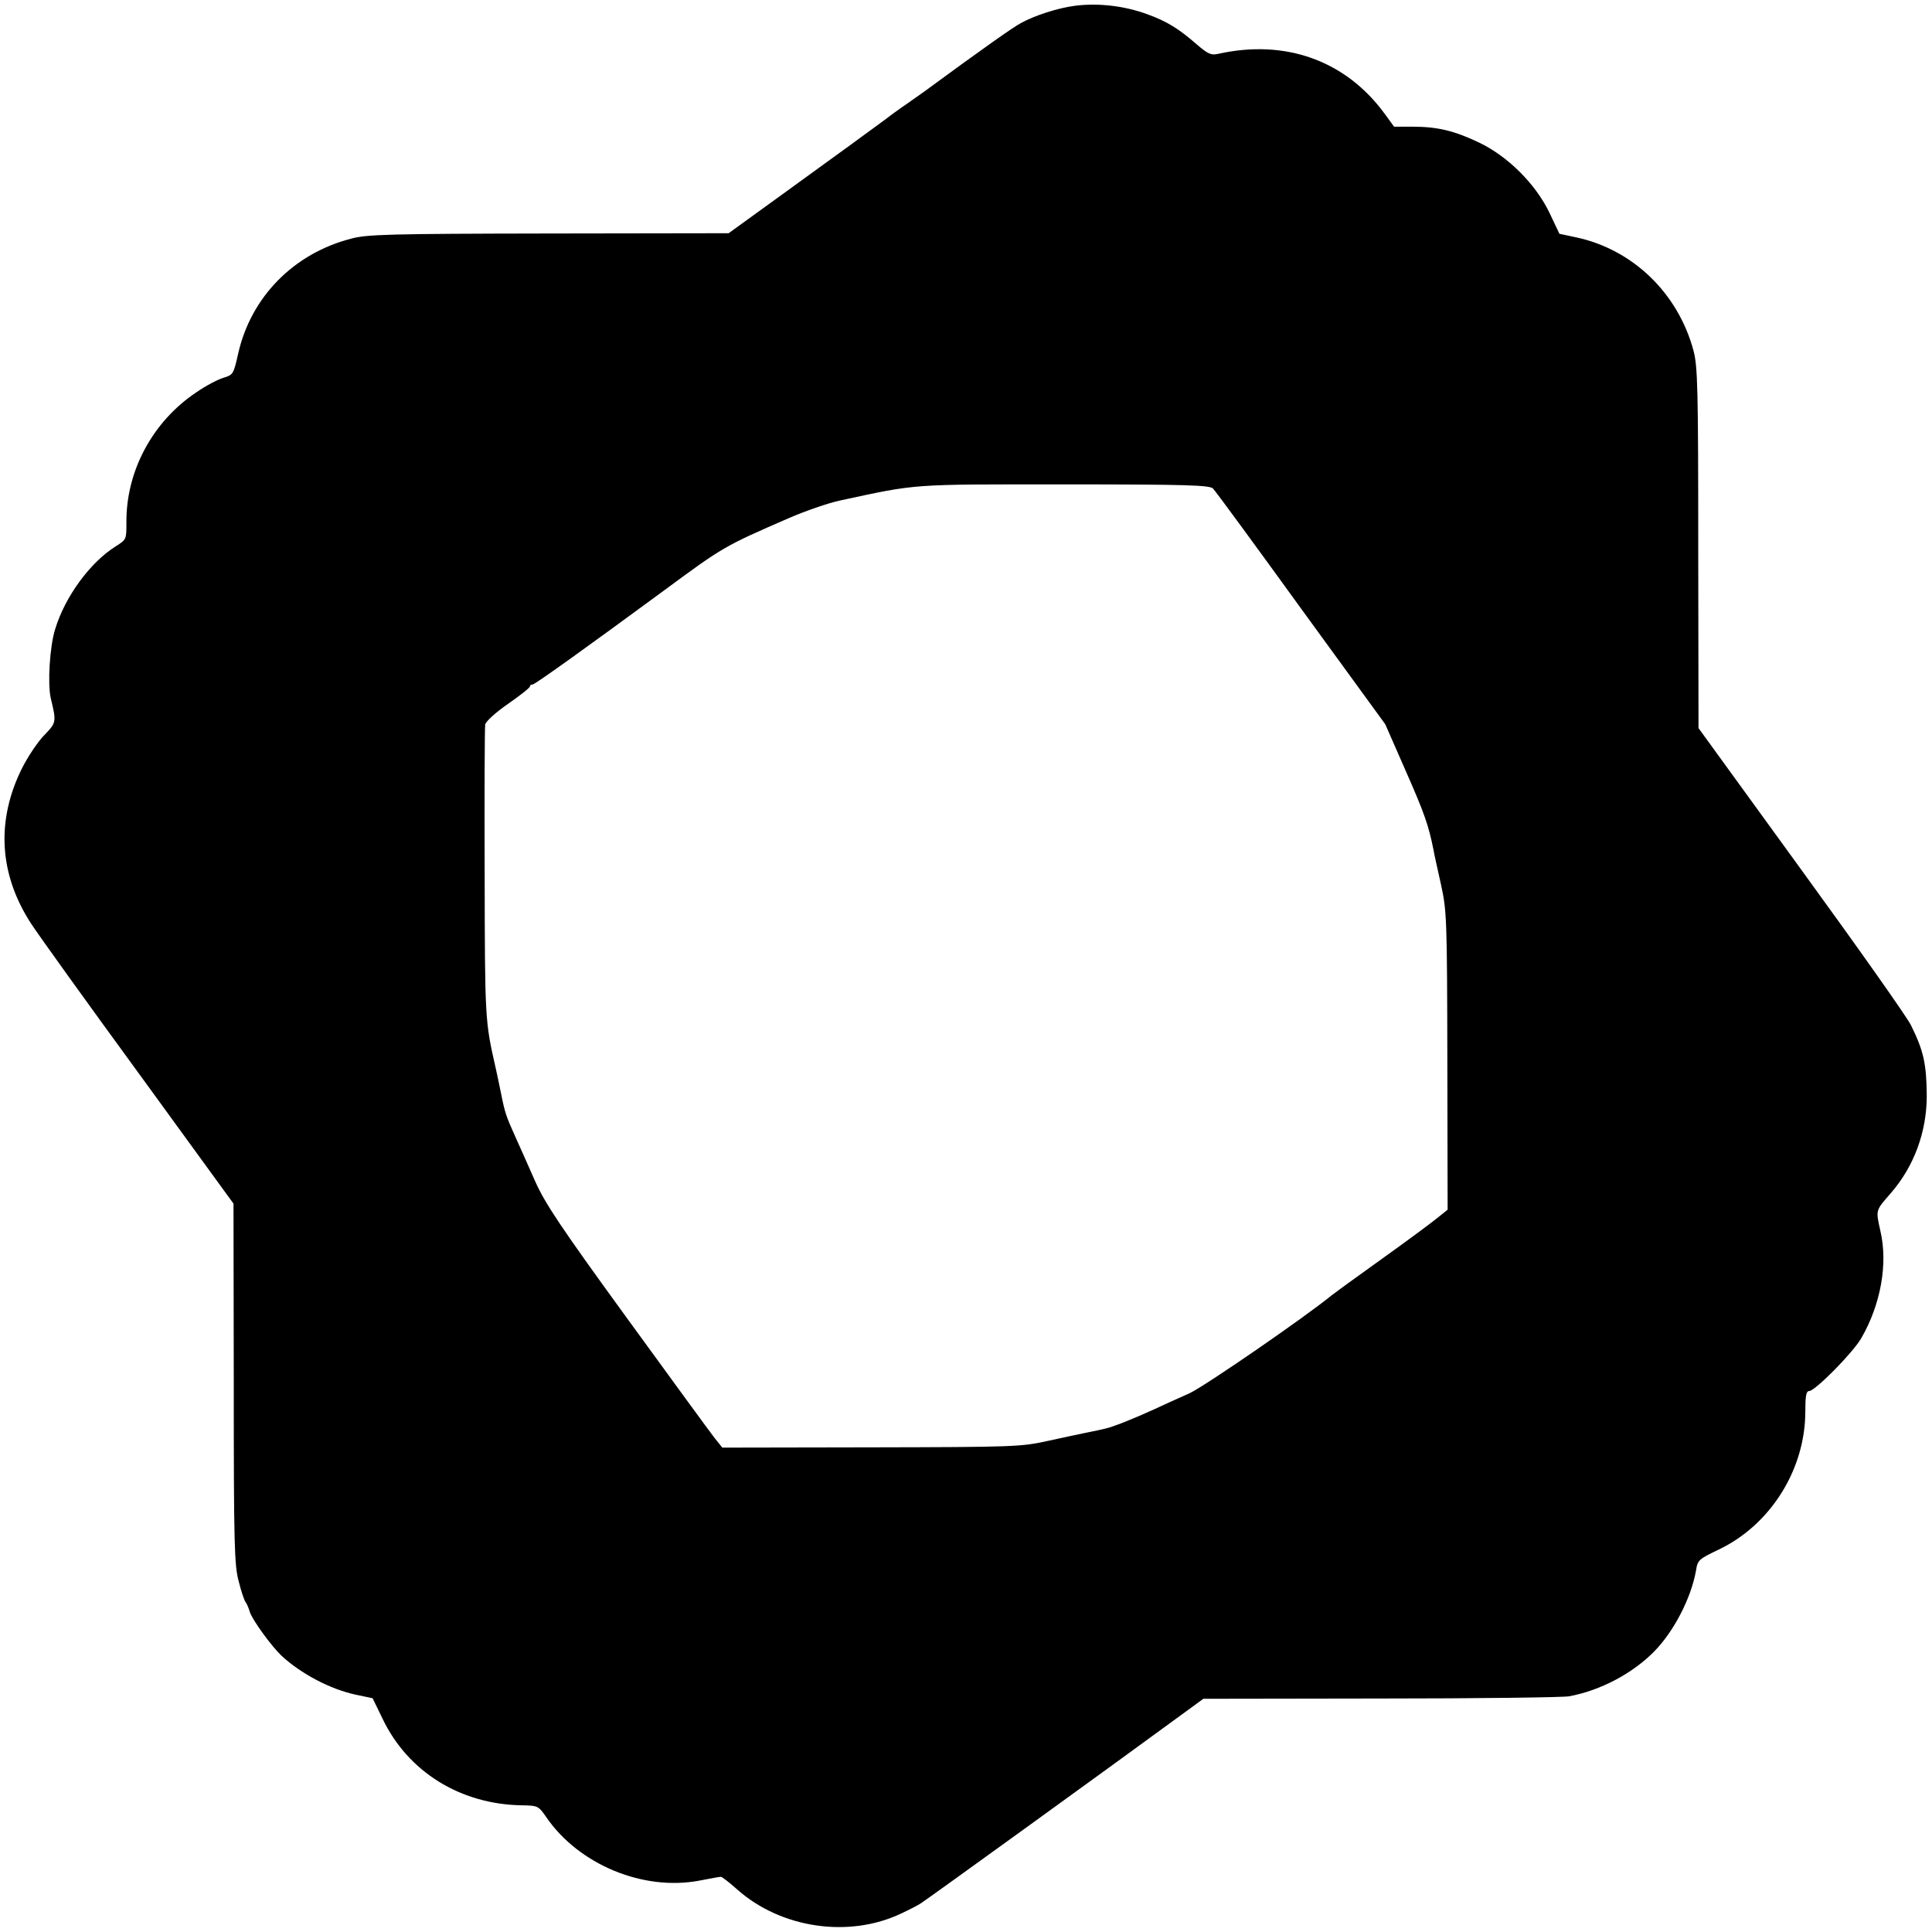
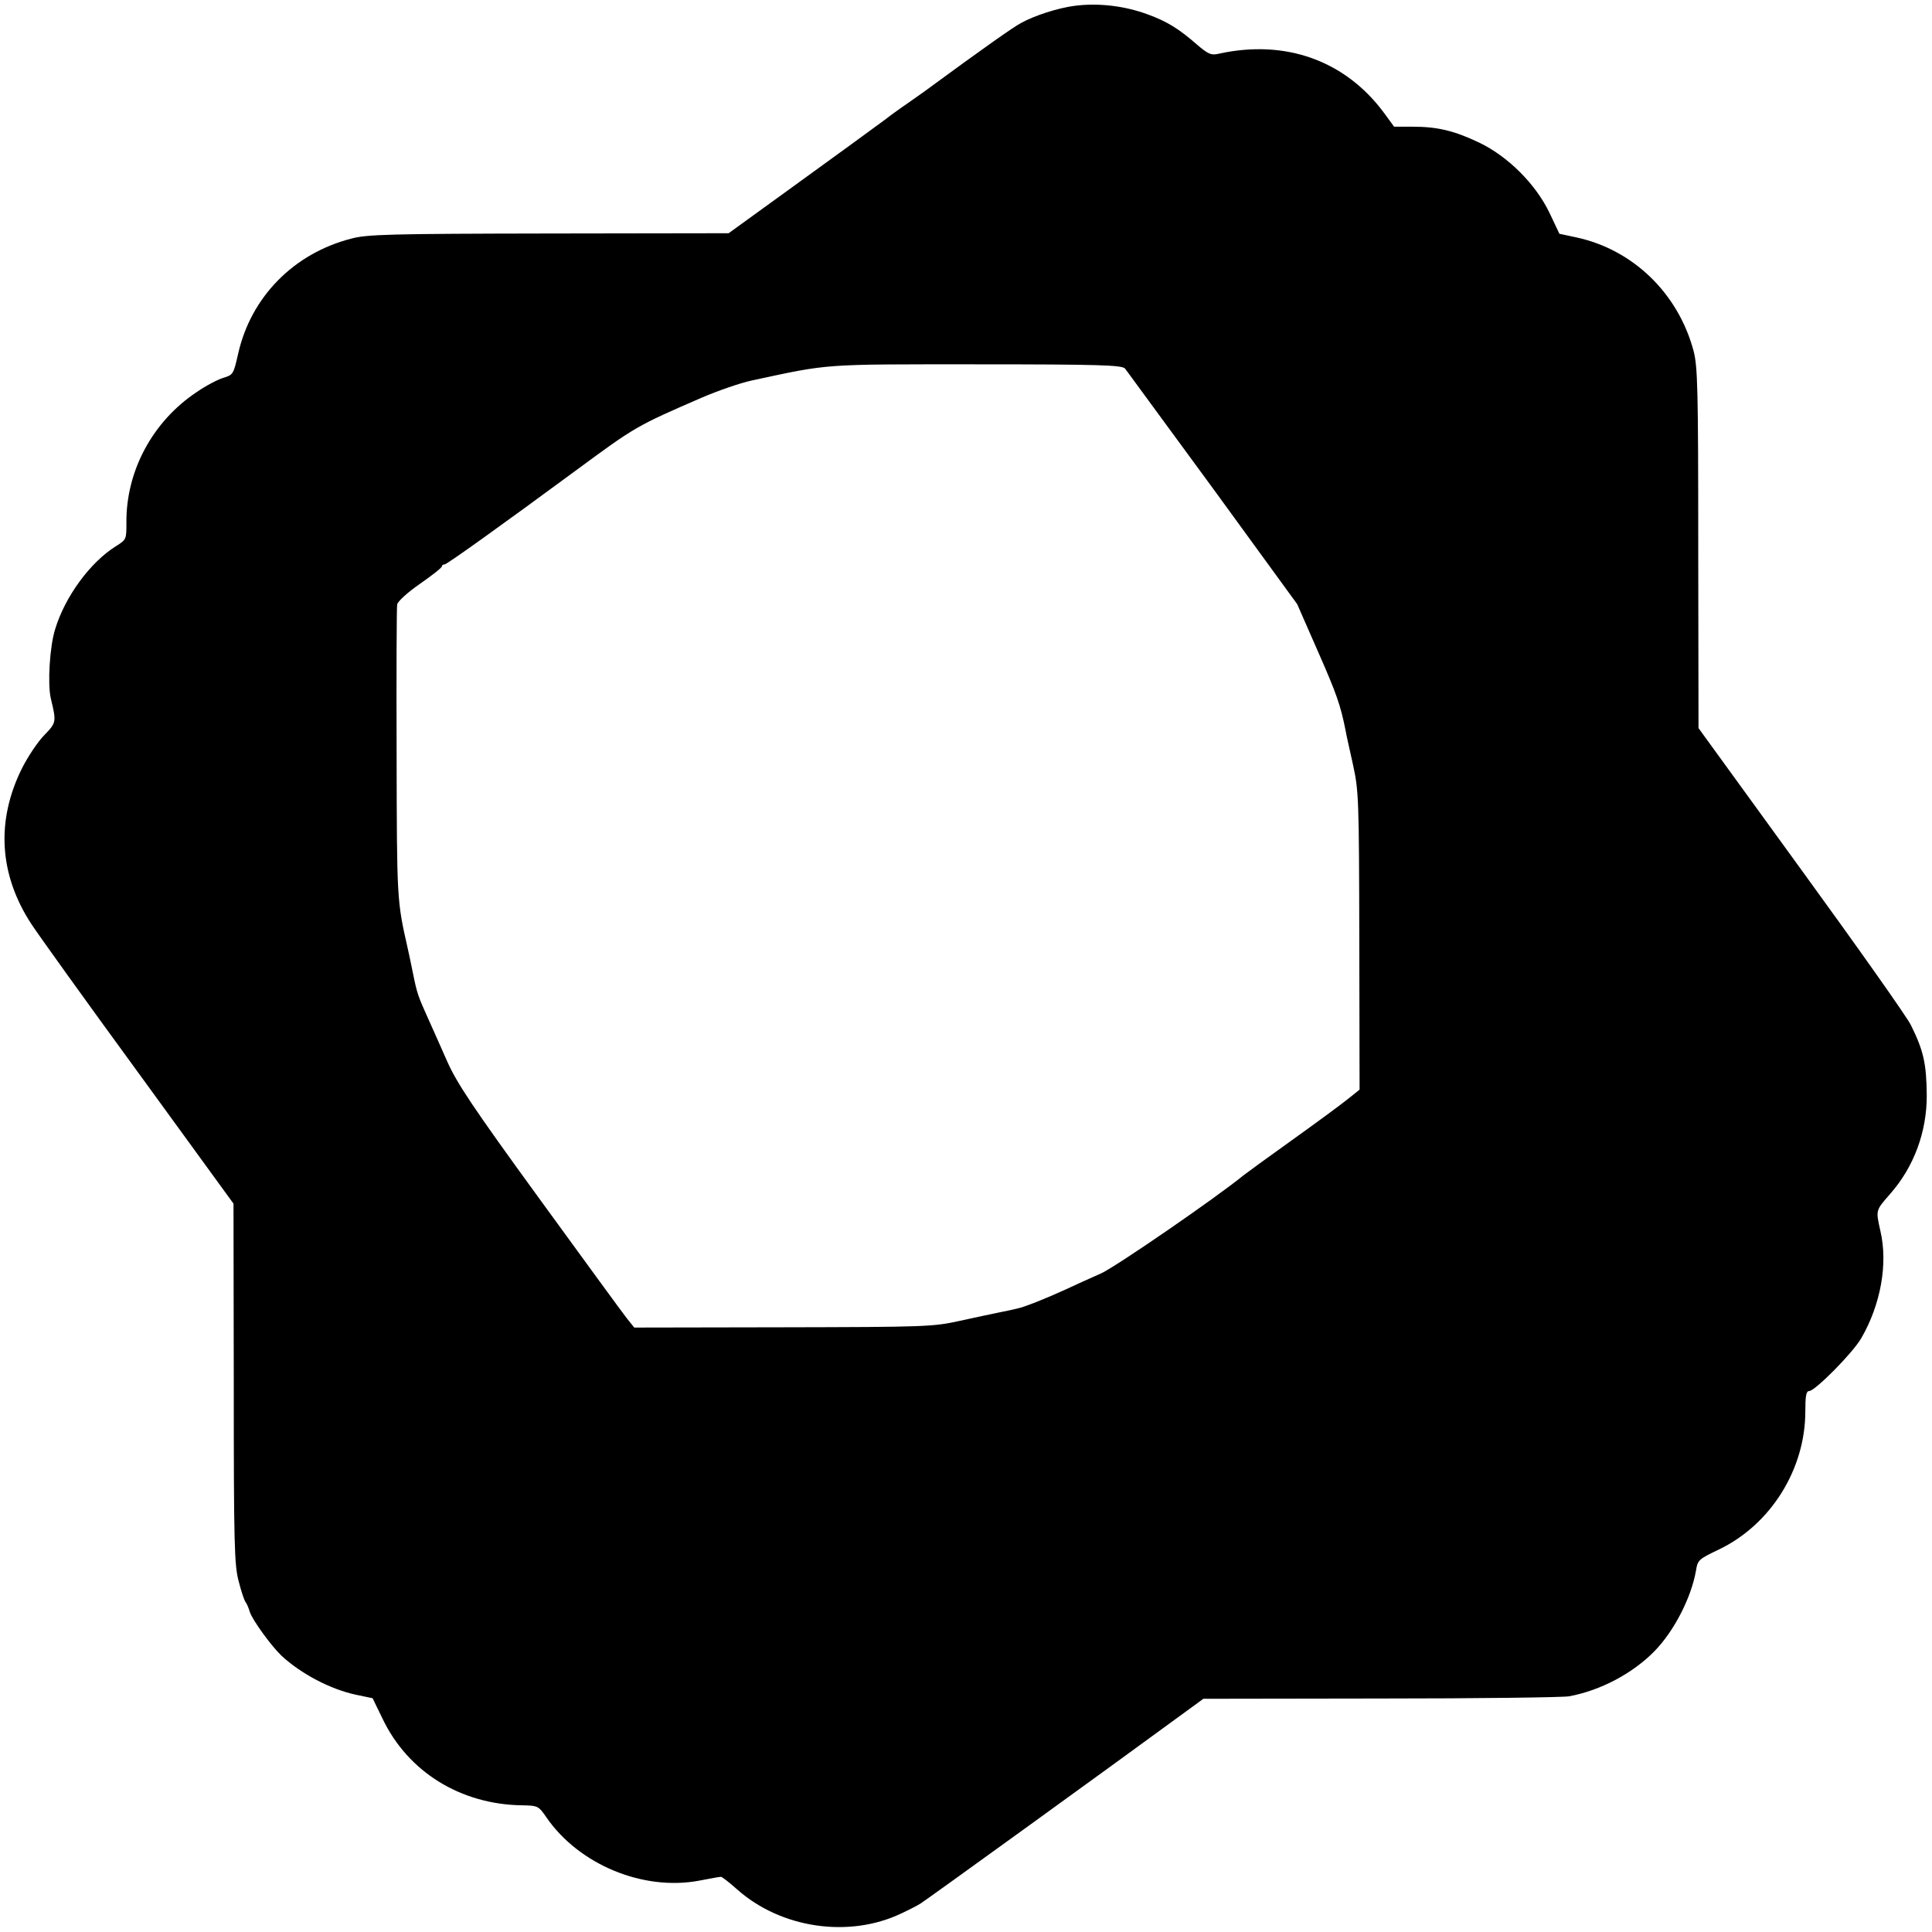
<svg xmlns="http://www.w3.org/2000/svg" version="1.0" width="700pt" height="700pt" viewBox="0 0 700 700" preserveAspectRatio="xMidYMid meet">
  <g transform="translate(0,700) scale(0.1,-0.1)" fill="#000000" stroke="none">
-     <path d="M3894 6979 c-61 -8 -145 -35 -194 -62 -30 -16 -135 -90 -353 -250 -29 -20 -63 -45 -77 -54 -14 -10 -41 -29 -60 -44 -51 -38 -160 -117 -378 -275 l-192 -139 -653 -1 c-578 -1 -659 -3 -716 -19 -208 -54 -362 -212 -408 -416 -17 -75 -18 -77 -54 -88 -20 -6 -64 -29 -97 -52 -159 -106 -256 -286 -254 -474 0 -59 0 -60 -38 -84 -93 -58 -184 -182 -220 -300 -20 -63 -28 -199 -16 -251 21 -87 20 -88 -23 -133 -23 -23 -60 -78 -82 -122 -94 -190 -82 -384 34 -562 24 -37 199 -281 389 -541 l344 -473 1 -652 c0 -583 2 -659 18 -717 9 -36 20 -69 25 -75 4 -5 11 -21 15 -35 9 -29 78 -124 115 -159 70 -65 176 -121 268 -141 l62 -13 36 -74 c92 -193 283 -311 506 -314 57 -1 59 -2 88 -44 118 -171 350 -267 553 -229 40 8 75 14 79 14 4 0 30 -20 58 -45 159 -142 406 -178 595 -88 28 13 59 29 70 36 17 10 692 498 962 696 l63 46 642 1 c354 0 661 4 683 8 114 21 231 83 310 164 71 73 133 194 150 292 6 38 10 41 83 76 188 90 313 291 313 500 0 56 3 74 14 74 21 0 159 139 189 192 70 121 97 269 69 388 -17 77 -18 73 36 135 86 98 132 224 132 355 -1 115 -11 162 -57 255 -13 28 -192 281 -397 563 l-373 514 -1 651 c0 581 -2 659 -17 716 -56 209 -220 367 -425 411 l-61 13 -36 76 c-50 104 -150 204 -254 254 -90 43 -151 58 -242 58 l-67 0 -35 48 c-141 192 -359 270 -602 216 -26 -6 -37 -1 -79 35 -64 56 -108 83 -177 108 -84 31 -178 42 -264 31z m501 -1749 c8 -8 152 -204 319 -435 l305 -419 75 -171 c67 -152 82 -195 100 -285 2 -14 15 -70 27 -125 21 -96 22 -123 23 -639 l1 -539 -40 -32 c-22 -18 -114 -86 -205 -151 -91 -65 -169 -122 -175 -127 -99 -81 -458 -328 -515 -355 -41 -18 -100 -45 -130 -59 -72 -33 -150 -64 -175 -69 -11 -3 -40 -9 -65 -14 -25 -5 -90 -19 -145 -31 -96 -21 -120 -22 -639 -23 l-539 -1 -28 35 c-15 19 -158 215 -318 435 -240 330 -297 416 -332 495 -23 52 -54 122 -69 155 -36 80 -40 90 -55 165 -7 36 -16 76 -19 90 -39 172 -39 174 -40 705 -1 286 0 529 2 540 2 11 38 44 83 75 43 30 79 58 79 63 0 4 4 7 10 7 8 0 202 139 475 340 217 160 219 161 456 264 58 25 139 53 180 62 288 62 252 59 817 59 448 0 524 -3 537 -15z" />
+     <path d="M3894 6979 c-61 -8 -145 -35 -194 -62 -30 -16 -135 -90 -353 -250 -29 -20 -63 -45 -77 -54 -14 -10 -41 -29 -60 -44 -51 -38 -160 -117 -378 -275 l-192 -139 -653 -1 c-578 -1 -659 -3 -716 -19 -208 -54 -362 -212 -408 -416 -17 -75 -18 -77 -54 -88 -20 -6 -64 -29 -97 -52 -159 -106 -256 -286 -254 -474 0 -59 0 -60 -38 -84 -93 -58 -184 -182 -220 -300 -20 -63 -28 -199 -16 -251 21 -87 20 -88 -23 -133 -23 -23 -60 -78 -82 -122 -94 -190 -82 -384 34 -562 24 -37 199 -281 389 -541 l344 -473 1 -652 c0 -583 2 -659 18 -717 9 -36 20 -69 25 -75 4 -5 11 -21 15 -35 9 -29 78 -124 115 -159 70 -65 176 -121 268 -141 l62 -13 36 -74 c92 -193 283 -311 506 -314 57 -1 59 -2 88 -44 118 -171 350 -267 553 -229 40 8 75 14 79 14 4 0 30 -20 58 -45 159 -142 406 -178 595 -88 28 13 59 29 70 36 17 10 692 498 962 696 l63 46 642 1 c354 0 661 4 683 8 114 21 231 83 310 164 71 73 133 194 150 292 6 38 10 41 83 76 188 90 313 291 313 500 0 56 3 74 14 74 21 0 159 139 189 192 70 121 97 269 69 388 -17 77 -18 73 36 135 86 98 132 224 132 355 -1 115 -11 162 -57 255 -13 28 -192 281 -397 563 l-373 514 -1 651 c0 581 -2 659 -17 716 -56 209 -220 367 -425 411 l-61 13 -36 76 c-50 104 -150 204 -254 254 -90 43 -151 58 -242 58 l-67 0 -35 48 c-141 192 -359 270 -602 216 -26 -6 -37 -1 -79 35 -64 56 -108 83 -177 108 -84 31 -178 42 -264 31z m501 -1749 l305 -419 75 -171 c67 -152 82 -195 100 -285 2 -14 15 -70 27 -125 21 -96 22 -123 23 -639 l1 -539 -40 -32 c-22 -18 -114 -86 -205 -151 -91 -65 -169 -122 -175 -127 -99 -81 -458 -328 -515 -355 -41 -18 -100 -45 -130 -59 -72 -33 -150 -64 -175 -69 -11 -3 -40 -9 -65 -14 -25 -5 -90 -19 -145 -31 -96 -21 -120 -22 -639 -23 l-539 -1 -28 35 c-15 19 -158 215 -318 435 -240 330 -297 416 -332 495 -23 52 -54 122 -69 155 -36 80 -40 90 -55 165 -7 36 -16 76 -19 90 -39 172 -39 174 -40 705 -1 286 0 529 2 540 2 11 38 44 83 75 43 30 79 58 79 63 0 4 4 7 10 7 8 0 202 139 475 340 217 160 219 161 456 264 58 25 139 53 180 62 288 62 252 59 817 59 448 0 524 -3 537 -15z" />
  </g>
</svg>